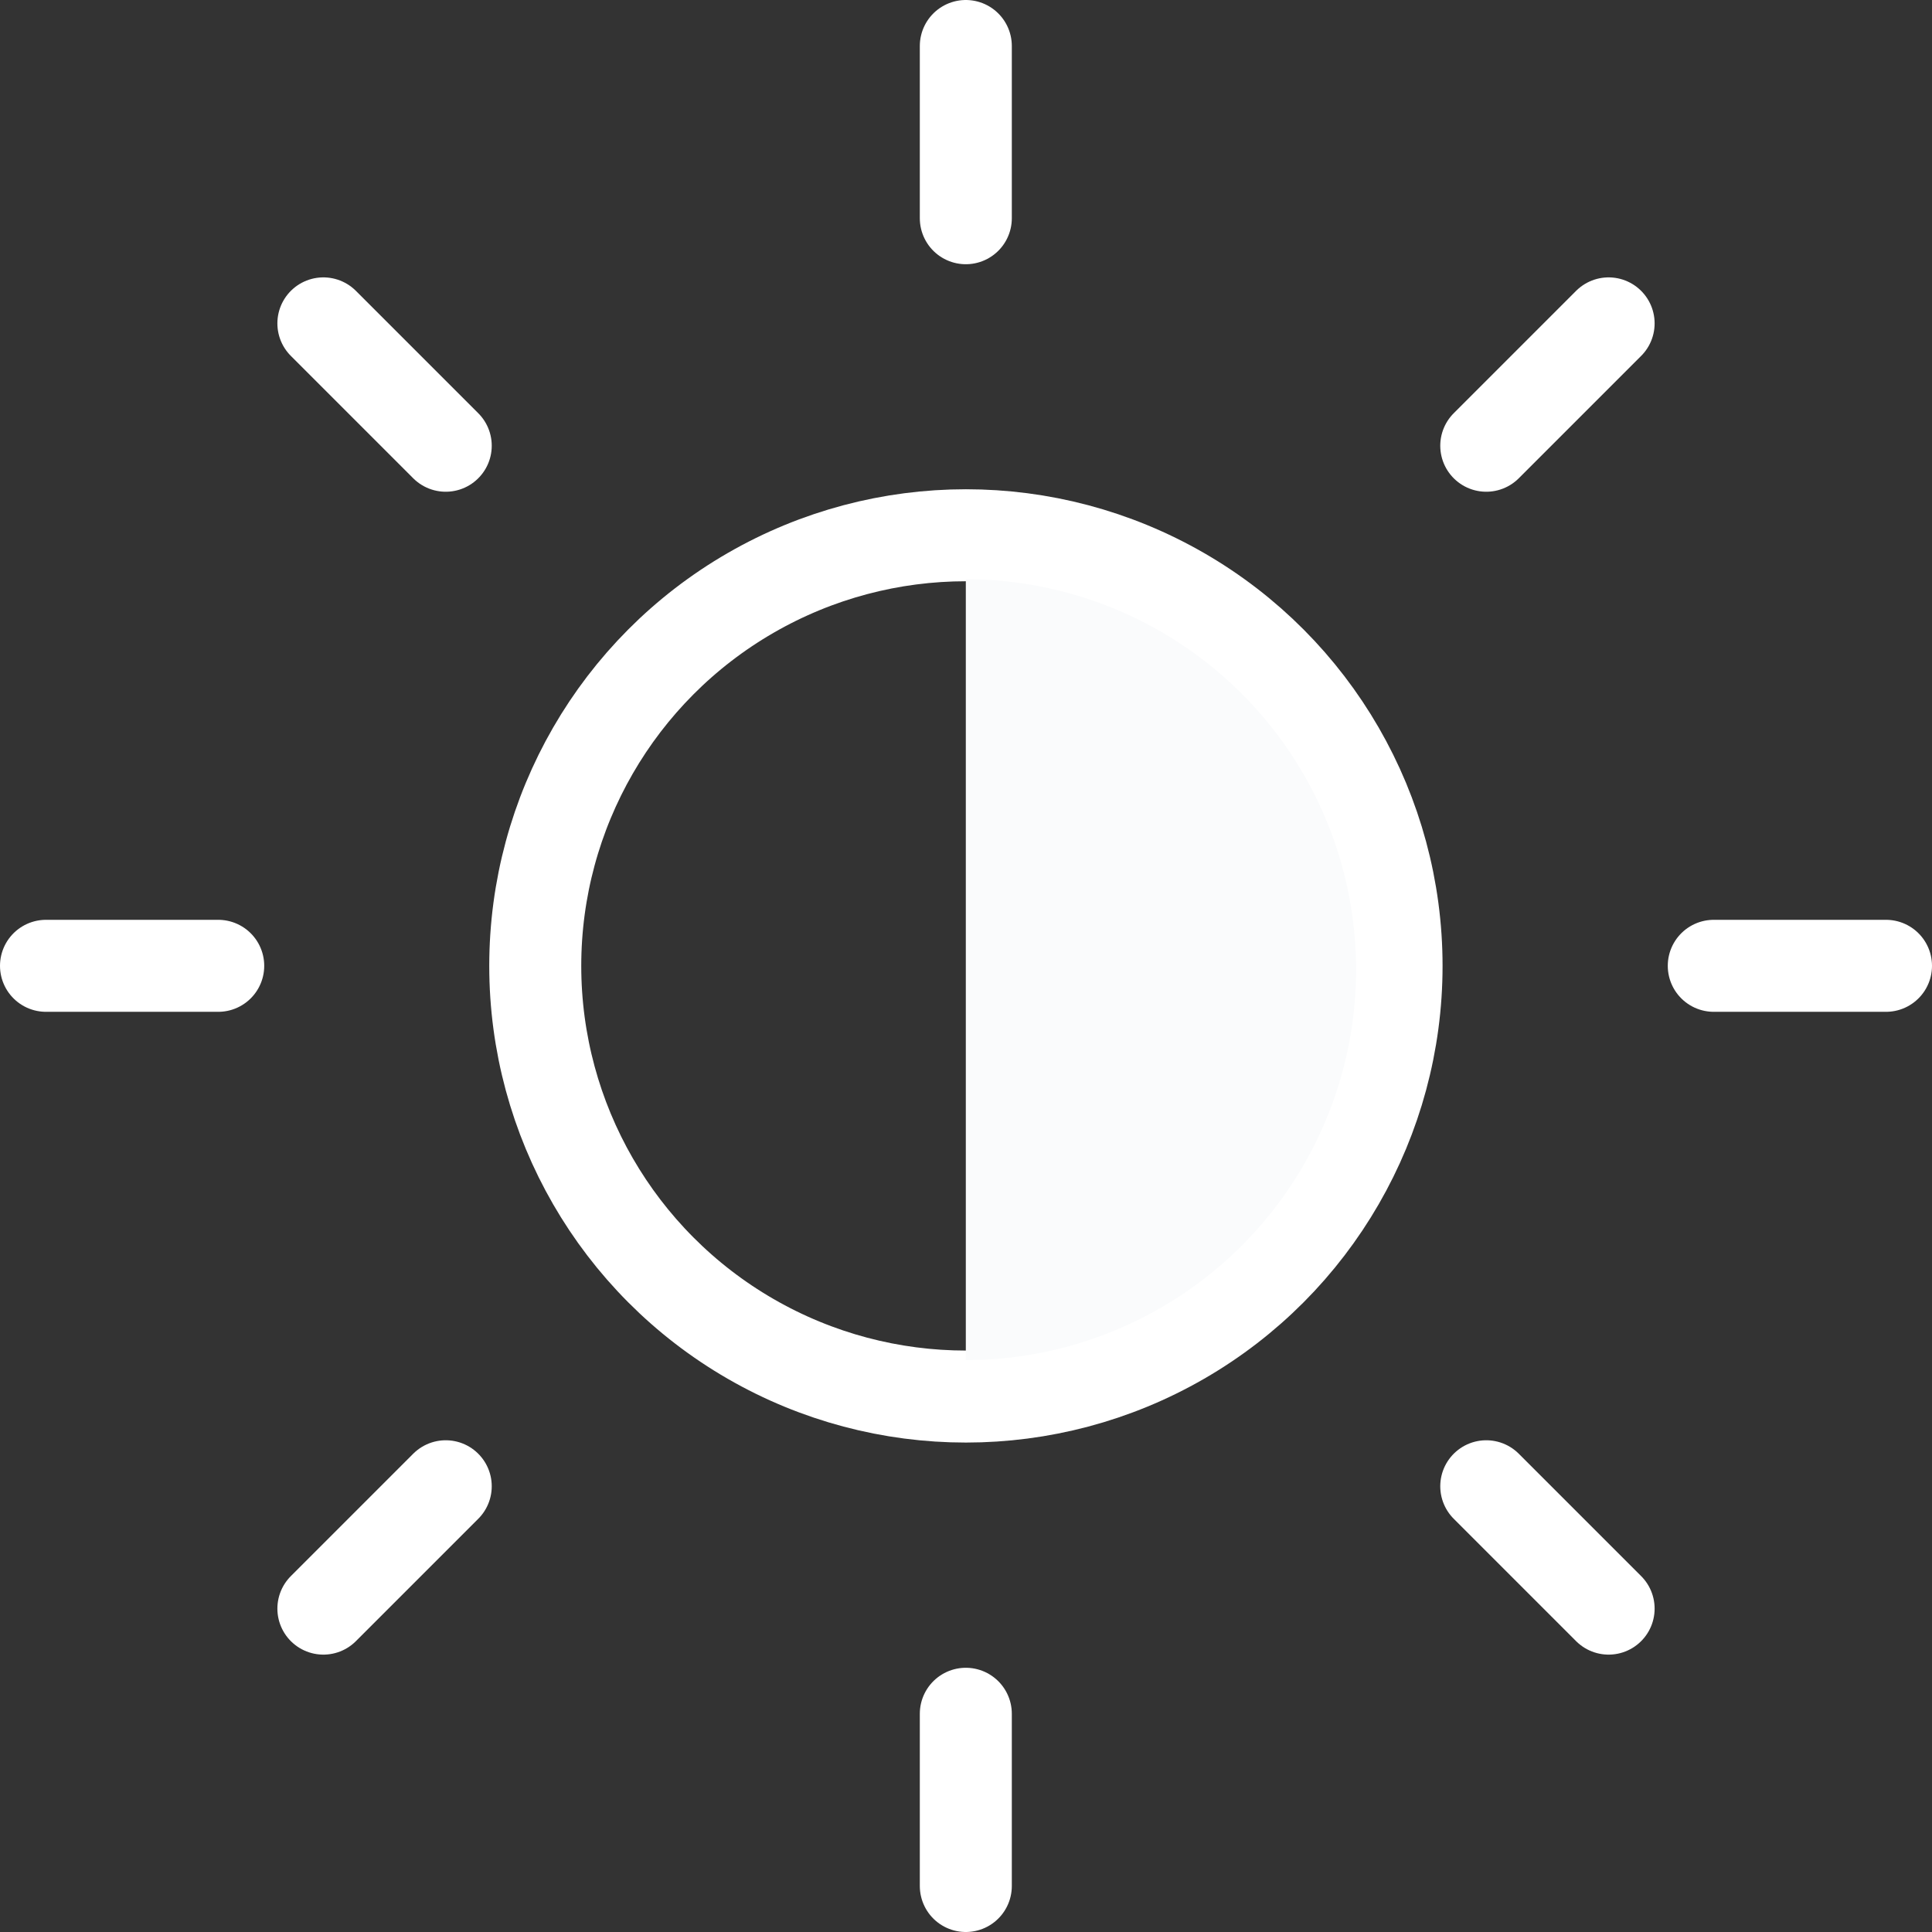
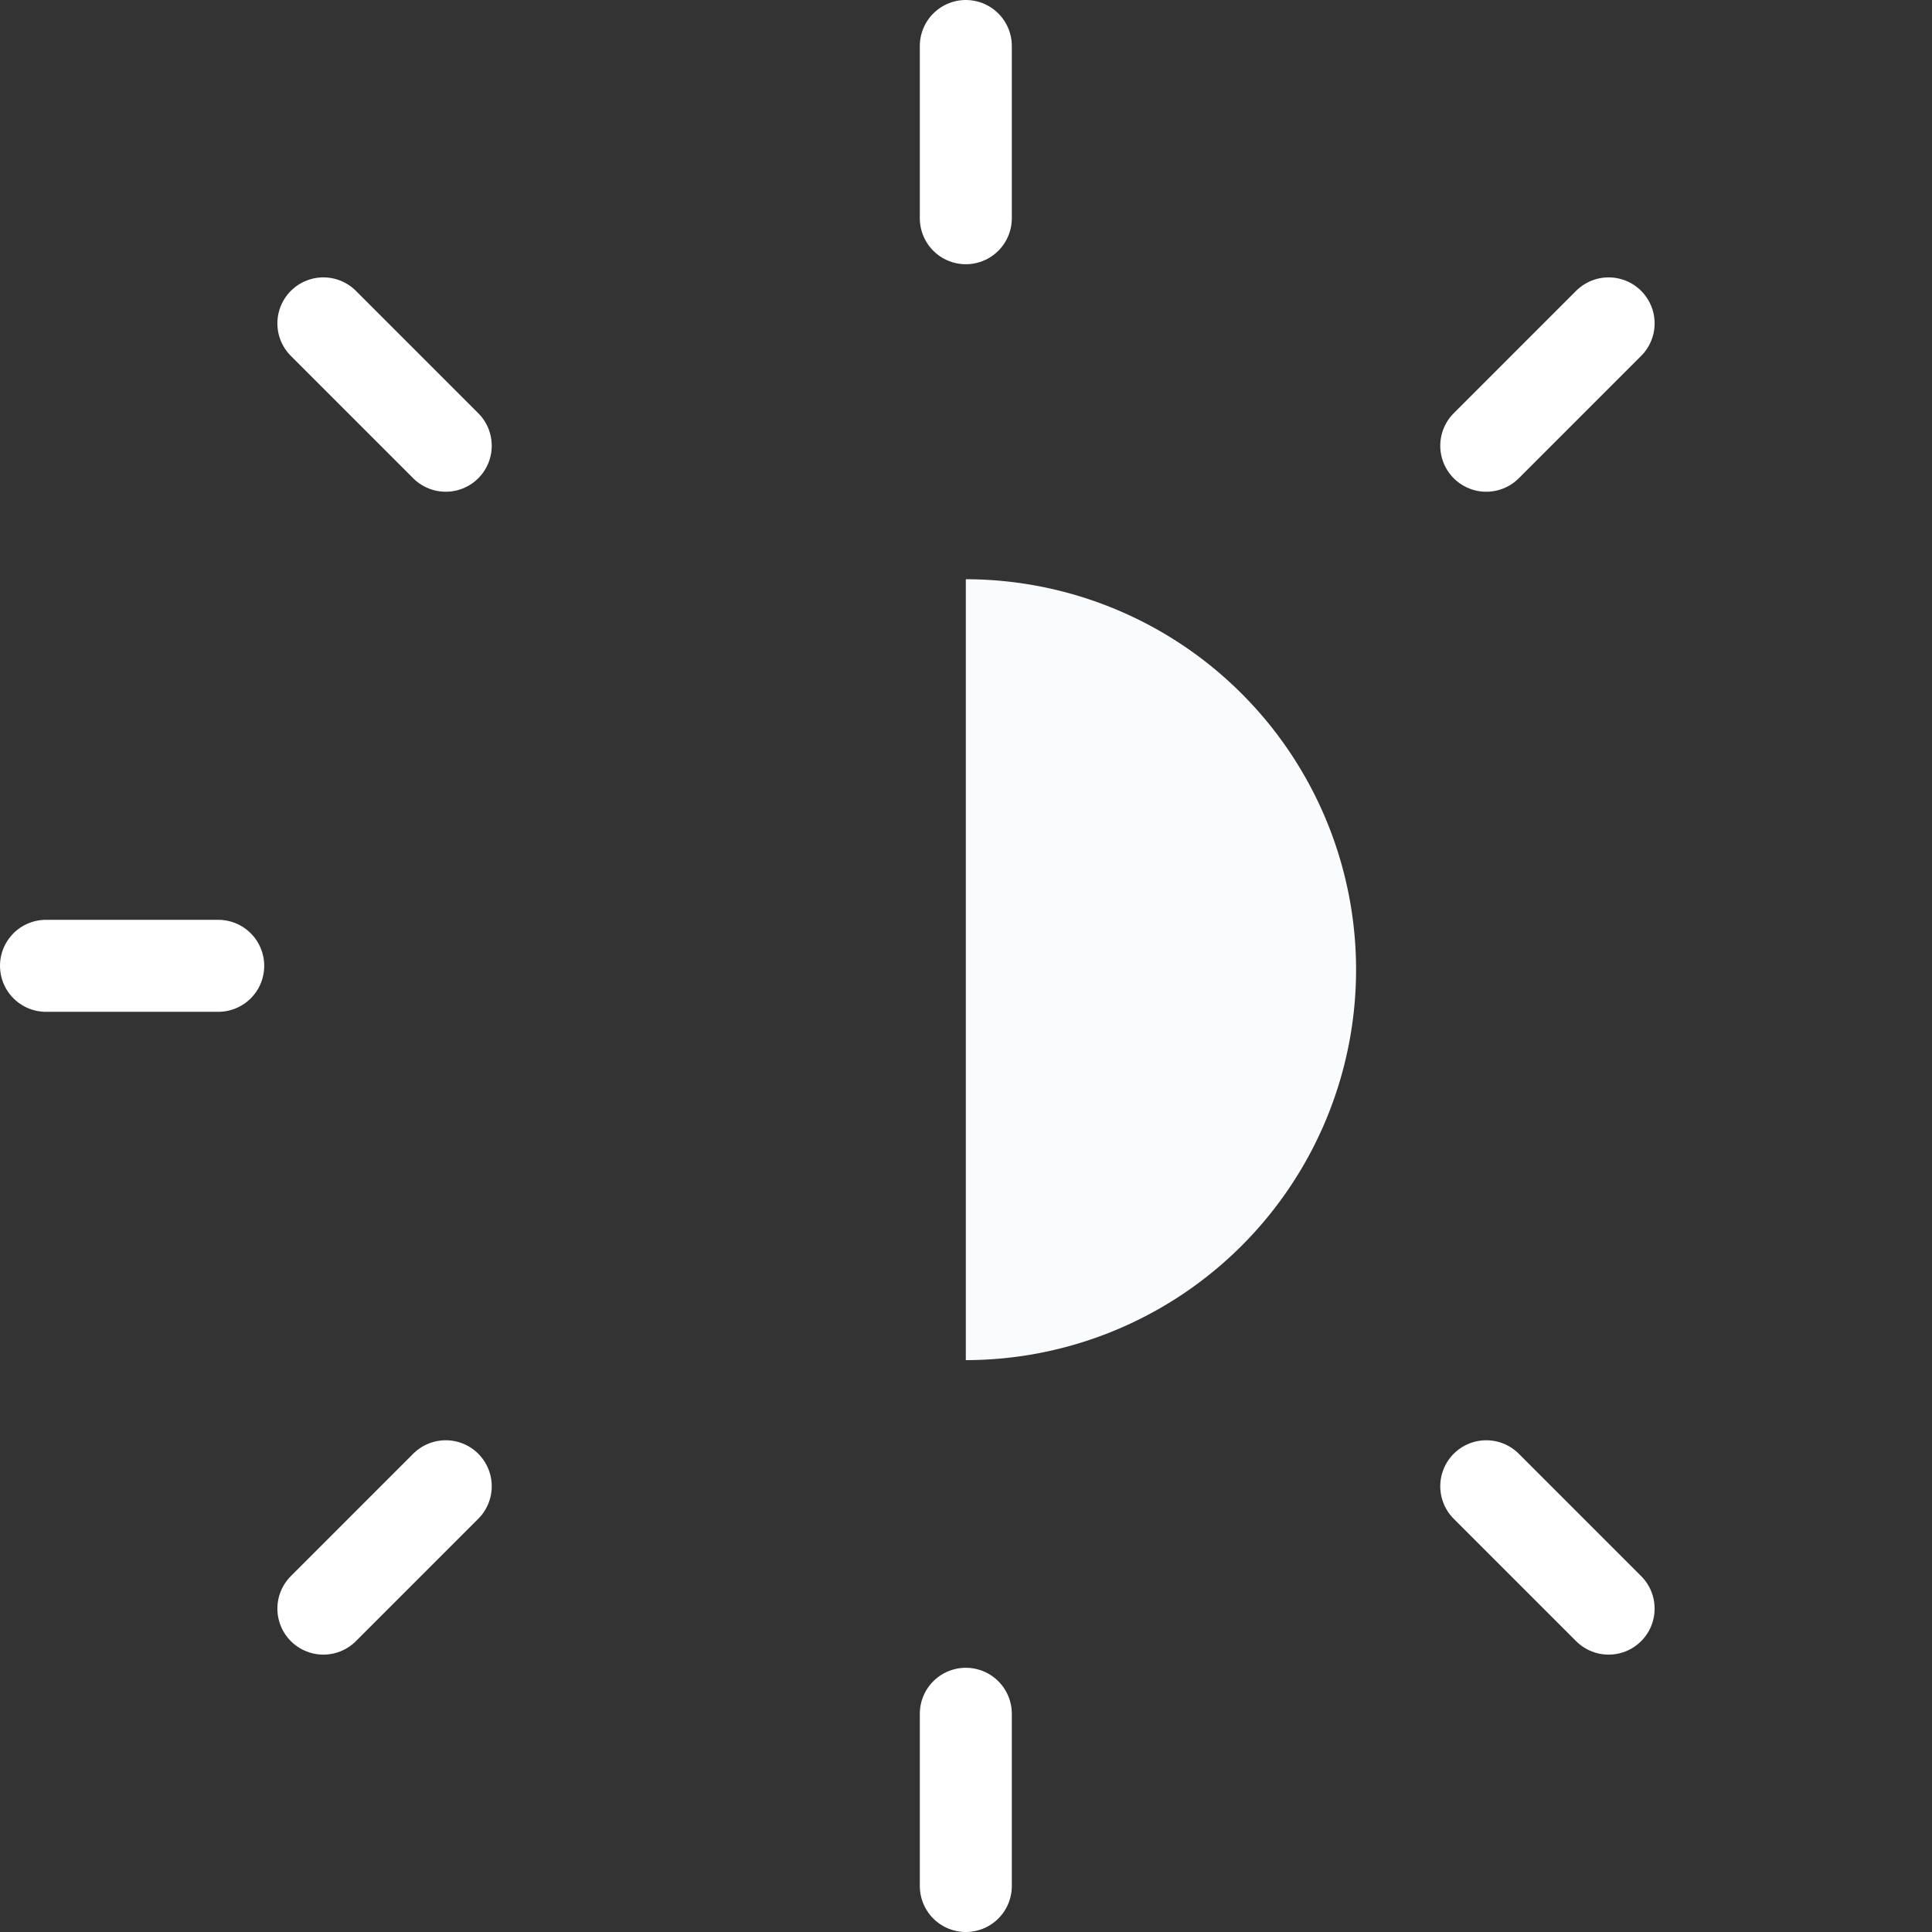
<svg xmlns="http://www.w3.org/2000/svg" width="21" height="21" viewBox="0 0 21 21">
  <rect x="0" y="0" width="21" height="21" fill="#333333" stroke="none" />
  <g id="Layer_2" data-name="Layer 2" transform="translate(-1.5 -1.5)">
    <g id="Layer_2-2" data-name="Layer 2" transform="translate(2 2)">
-       <circle id="Ellipse_39" data-name="Ellipse 39" cx="4.681" cy="4.681" r="4.681" transform="translate(5.318 5.318)" fill="none" stroke="#fff" stroke-linecap="round" stroke-linejoin="round" stroke-width="1" />
      <line id="Line_120" data-name="Line 120" y2="1.872" transform="translate(9.998 0)" fill="none" stroke="#fff" stroke-linecap="round" stroke-linejoin="round" stroke-width="1" />
      <line id="Line_121" data-name="Line 121" y2="1.872" transform="translate(9.998 18.128)" fill="none" stroke="#fff" stroke-linecap="round" stroke-linejoin="round" stroke-width="1" />
      <line id="Line_122" data-name="Line 122" x2="1.33" y2="1.33" transform="translate(3.015 3.015)" fill="none" stroke="#fff" stroke-linecap="round" stroke-linejoin="round" stroke-width="1" />
      <line id="Line_123" data-name="Line 123" x2="1.33" y2="1.33" transform="translate(15.655 15.655)" fill="none" stroke="#fff" stroke-linecap="round" stroke-linejoin="round" stroke-width="1" />
      <line id="Line_124" data-name="Line 124" x2="1.872" transform="translate(0 9.998)" fill="none" stroke="#fff" stroke-linecap="round" stroke-linejoin="round" stroke-width="1" />
-       <line id="Line_125" data-name="Line 125" x2="1.872" transform="translate(18.128 9.998)" fill="none" stroke="#fff" stroke-linecap="round" stroke-linejoin="round" stroke-width="1" />
      <line id="Line_126" data-name="Line 126" y1="1.33" x2="1.33" transform="translate(3.015 15.655)" fill="none" stroke="#fff" stroke-linecap="round" stroke-linejoin="round" stroke-width="1" />
      <line id="Line_127" data-name="Line 127" y1="1.33" x2="1.33" transform="translate(15.655 3.015)" fill="none" stroke="#fff" stroke-linecap="round" stroke-linejoin="round" stroke-width="1" />
      <path id="Path_724" data-name="Path 724" d="M38.242,25.176A4.246,4.246,0,0,0,34,20.93v8.488A4.246,4.246,0,0,0,38.242,25.176Z" transform="translate(-24.002 -15.134)" fill="#fafbfc" />
    </g>
  </g>
</svg>